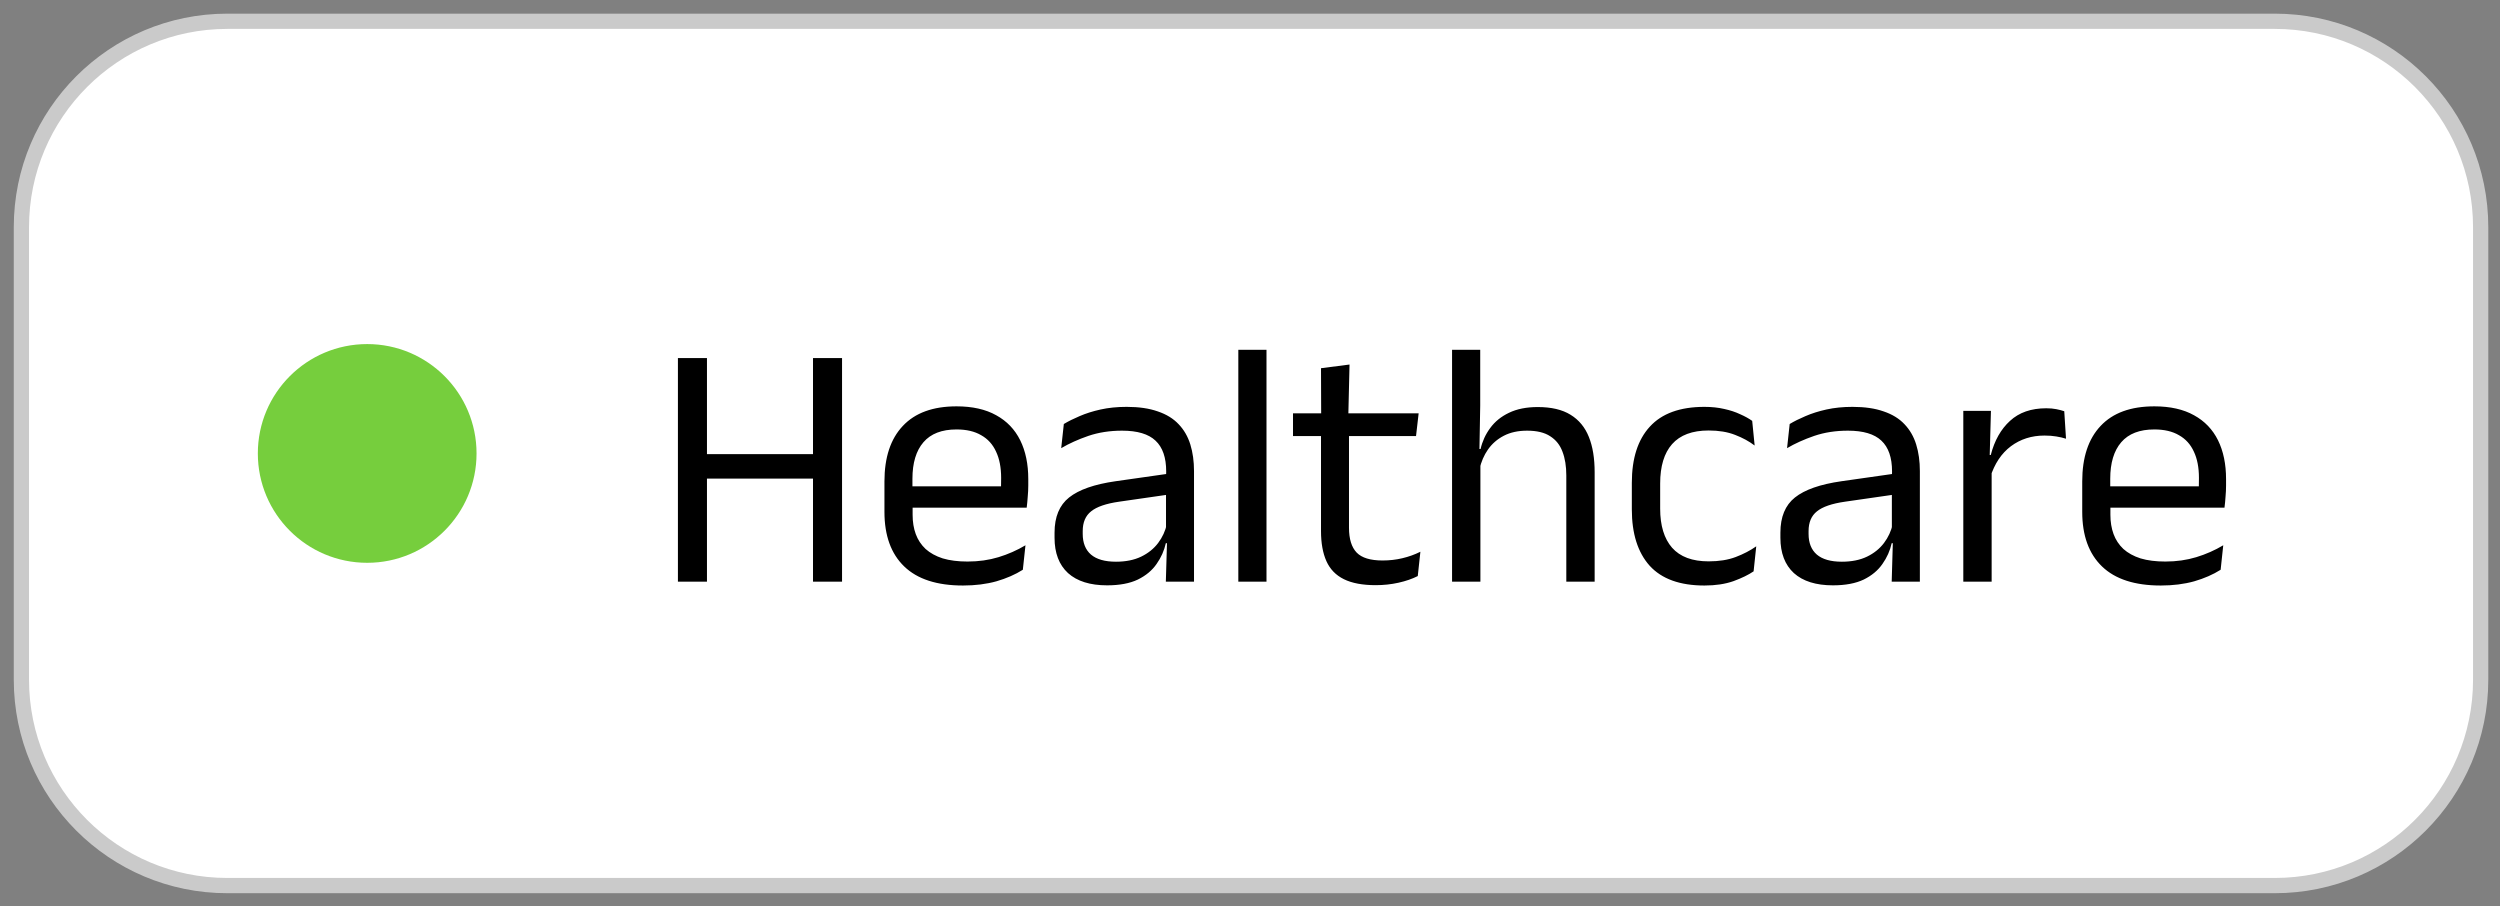
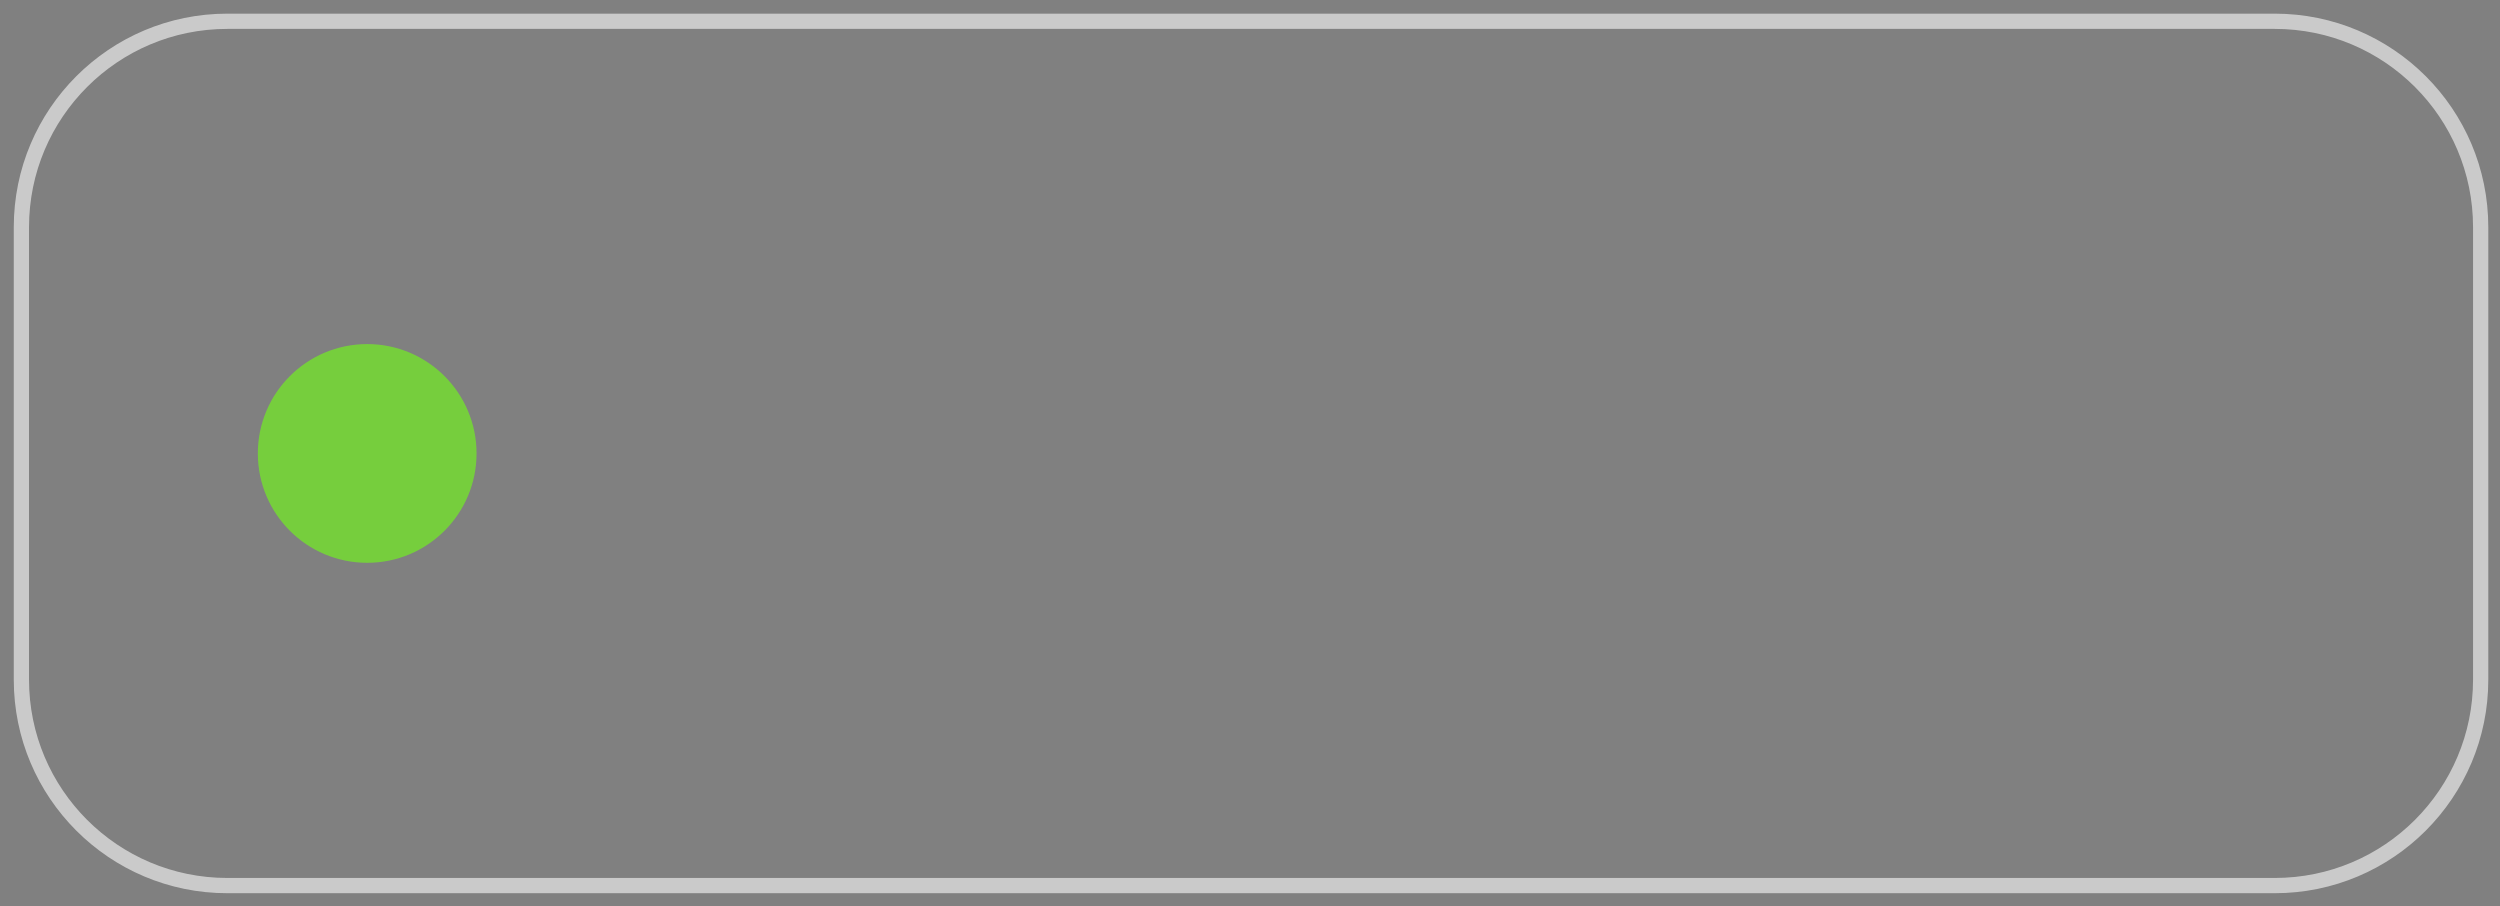
<svg xmlns="http://www.w3.org/2000/svg" width="149" height="54" viewBox="0 0 149 54" fill="none">
  <rect x="0" y="0" width="149" height="54" fill="#808080" stroke="none" />
  <g clip-path="url(#clip0_460_621)">
-     <path d="M135.574 1.268H13.549C6.771 1.268 1.275 6.763 1.275 13.542V40.508C1.275 47.286 6.771 52.781 13.549 52.781H135.574C142.353 52.781 147.848 47.286 147.848 40.508V13.542C147.848 6.763 142.353 1.268 135.574 1.268Z" fill="white" />
    <path d="M135.574 1.268H13.549C6.771 1.268 1.275 6.763 1.275 13.542V40.508C1.275 47.286 6.771 52.781 13.549 52.781H135.574C142.353 52.781 147.848 47.286 147.848 40.508V13.542C147.848 6.763 142.353 1.268 135.574 1.268Z" stroke="#CACACA" stroke-width="0.909" />
    <path d="M15.367 27.025C15.367 23.425 18.285 20.507 21.885 20.507C25.484 20.507 28.402 23.425 28.402 27.025C28.402 30.625 25.484 33.543 21.885 33.543C18.285 33.543 15.367 30.625 15.367 27.025Z" fill="#76CE3D" />
-     <path d="M42.135 34.667H40.404V21.34H42.135V34.667ZM50.186 34.667H48.455V21.34H50.186V34.667ZM41.395 27.065H49.143V28.525H41.395V27.065ZM57.395 34.897C55.844 34.897 54.676 34.518 53.891 33.76C53.105 33.002 52.713 31.918 52.713 30.506V28.692C52.713 27.26 53.078 26.158 53.808 25.386C54.538 24.607 55.605 24.218 57.009 24.218C57.955 24.218 58.744 24.395 59.376 24.75C60.009 25.097 60.485 25.595 60.805 26.241C61.125 26.888 61.285 27.659 61.285 28.556V28.932C61.285 29.154 61.274 29.377 61.253 29.599C61.239 29.821 61.218 30.04 61.191 30.256H59.637C59.651 29.922 59.658 29.606 59.658 29.307C59.665 29.008 59.668 28.733 59.668 28.483C59.668 27.864 59.567 27.343 59.366 26.919C59.171 26.488 58.876 26.161 58.479 25.939C58.09 25.709 57.6 25.595 57.009 25.595C56.133 25.595 55.476 25.848 55.038 26.356C54.6 26.863 54.381 27.59 54.381 28.535V29.505L54.392 29.714V30.683C54.392 31.108 54.454 31.49 54.579 31.831C54.704 32.171 54.899 32.467 55.163 32.717C55.434 32.96 55.775 33.148 56.185 33.28C56.602 33.405 57.096 33.468 57.666 33.468C58.327 33.468 58.942 33.381 59.512 33.207C60.082 33.033 60.617 32.797 61.118 32.498L60.961 33.958C60.509 34.243 59.985 34.472 59.387 34.646C58.789 34.813 58.125 34.897 57.395 34.897ZM53.599 30.256V28.984H60.836V30.256H53.599ZM69.484 34.667L69.557 32.196L69.494 31.935V28.692L69.505 28.097C69.505 27.27 69.293 26.658 68.868 26.262C68.451 25.866 67.787 25.668 66.877 25.668C66.147 25.668 65.476 25.772 64.864 25.98C64.259 26.189 63.72 26.432 63.248 26.71L63.404 25.271C63.668 25.111 63.981 24.955 64.343 24.802C64.711 24.642 65.128 24.51 65.594 24.406C66.067 24.301 66.585 24.249 67.148 24.249C67.878 24.249 68.496 24.34 69.004 24.52C69.518 24.694 69.932 24.948 70.245 25.282C70.565 25.615 70.798 26.019 70.944 26.491C71.09 26.964 71.163 27.492 71.163 28.076V34.667H69.484ZM65.98 34.886C64.972 34.886 64.197 34.643 63.654 34.156C63.119 33.663 62.851 32.96 62.851 32.05V31.747C62.851 30.809 63.14 30.11 63.717 29.651C64.301 29.185 65.225 28.862 66.491 28.681L69.713 28.222L69.807 29.453L66.699 29.901C65.921 30.013 65.365 30.204 65.031 30.475C64.697 30.739 64.53 31.132 64.53 31.653V31.82C64.53 32.355 64.694 32.766 65.02 33.051C65.354 33.336 65.851 33.478 66.512 33.478C67.096 33.478 67.596 33.377 68.013 33.176C68.43 32.974 68.768 32.703 69.025 32.362C69.282 32.022 69.456 31.643 69.546 31.226L69.807 32.373H69.484C69.386 32.818 69.202 33.231 68.931 33.614C68.667 33.996 68.295 34.306 67.815 34.542C67.335 34.771 66.724 34.886 65.98 34.886ZM73.804 34.667V20.85H75.483V34.667H73.804ZM81.996 34.876C81.21 34.876 80.578 34.758 80.098 34.521C79.618 34.285 79.27 33.927 79.055 33.447C78.84 32.967 78.732 32.369 78.732 31.653V25.23H80.4V31.455C80.4 32.123 80.553 32.616 80.859 32.936C81.165 33.249 81.68 33.405 82.403 33.405C82.812 33.405 83.206 33.36 83.581 33.27C83.963 33.179 84.322 33.051 84.655 32.884L84.499 34.333C84.172 34.5 83.79 34.632 83.351 34.73C82.914 34.827 82.462 34.876 81.996 34.876ZM77.063 25.991V24.635H84.551L84.395 25.991H77.063ZM78.742 24.802L78.732 21.945L80.432 21.726L80.359 24.802H78.742ZM93.352 34.667V28.337C93.352 27.788 93.276 27.315 93.123 26.919C92.977 26.523 92.734 26.217 92.393 26.001C92.059 25.779 91.6 25.668 91.016 25.668C90.481 25.668 90.019 25.768 89.629 25.97C89.24 26.172 88.924 26.446 88.681 26.794C88.444 27.134 88.277 27.524 88.18 27.962L87.805 26.762H88.242C88.347 26.304 88.538 25.887 88.816 25.511C89.094 25.129 89.466 24.826 89.932 24.604C90.405 24.374 90.978 24.26 91.652 24.26C92.459 24.26 93.109 24.413 93.602 24.718C94.103 25.024 94.468 25.466 94.697 26.043C94.927 26.613 95.041 27.315 95.041 28.149V34.667H93.352ZM86.543 34.667V20.85H88.221V24.166L88.169 27.086L88.232 27.221V34.667H86.543ZM101.584 34.897C100.125 34.897 99.036 34.504 98.32 33.718C97.611 32.925 97.257 31.806 97.257 30.36V28.775C97.257 27.322 97.615 26.206 98.331 25.428C99.047 24.642 100.131 24.249 101.584 24.249C102.015 24.249 102.409 24.291 102.763 24.374C103.117 24.451 103.433 24.555 103.712 24.687C103.997 24.812 104.236 24.945 104.431 25.084L104.577 26.554C104.251 26.304 103.861 26.092 103.409 25.918C102.965 25.744 102.439 25.657 101.835 25.657C100.862 25.657 100.135 25.928 99.655 26.471C99.183 27.006 98.946 27.788 98.946 28.817V30.319C98.946 31.326 99.183 32.102 99.655 32.644C100.135 33.186 100.862 33.457 101.835 33.457C102.46 33.457 102.999 33.37 103.451 33.197C103.91 33.023 104.317 32.811 104.672 32.561L104.515 34.052C104.209 34.26 103.809 34.455 103.315 34.636C102.822 34.81 102.245 34.897 101.584 34.897ZM112.745 34.667L112.817 32.196L112.755 31.935V28.692L112.766 28.097C112.766 27.27 112.554 26.658 112.13 26.262C111.712 25.866 111.048 25.668 110.138 25.668C109.407 25.668 108.736 25.772 108.125 25.98C107.52 26.189 106.981 26.432 106.509 26.71L106.665 25.271C106.929 25.111 107.242 24.955 107.604 24.802C107.972 24.642 108.389 24.51 108.855 24.406C109.328 24.301 109.846 24.249 110.409 24.249C111.138 24.249 111.757 24.34 112.265 24.52C112.78 24.694 113.193 24.948 113.506 25.282C113.825 25.615 114.059 26.019 114.204 26.491C114.351 26.964 114.424 27.492 114.424 28.076V34.667H112.745ZM109.241 34.886C108.233 34.886 107.457 34.643 106.915 34.156C106.38 33.663 106.112 32.96 106.112 32.05V31.747C106.112 30.809 106.401 30.11 106.978 29.651C107.562 29.185 108.486 28.862 109.752 28.681L112.974 28.222L113.068 29.453L109.96 29.901C109.182 30.013 108.625 30.204 108.292 30.475C107.958 30.739 107.791 31.132 107.791 31.653V31.82C107.791 32.355 107.954 32.766 108.281 33.051C108.615 33.336 109.112 33.478 109.773 33.478C110.357 33.478 110.857 33.377 111.274 33.176C111.691 32.974 112.028 32.703 112.286 32.362C112.543 32.022 112.717 31.643 112.807 31.226L113.068 32.373H112.745C112.648 32.818 112.463 33.231 112.192 33.614C111.928 33.996 111.556 34.306 111.077 34.542C110.596 34.771 109.985 34.886 109.241 34.886ZM118.619 28.441L118.233 27.138L118.65 27.117C118.872 26.255 119.255 25.577 119.797 25.084C120.34 24.583 121.059 24.333 121.956 24.333C122.178 24.333 122.377 24.35 122.55 24.385C122.731 24.42 122.891 24.461 123.03 24.51L123.134 26.147C122.961 26.092 122.766 26.046 122.55 26.012C122.342 25.977 122.109 25.959 121.851 25.959C121.087 25.959 120.419 26.172 119.849 26.596C119.286 27.02 118.876 27.635 118.619 28.441ZM117.013 34.667V24.489H118.66L118.577 27.492L118.702 27.618V34.667H117.013ZM128.784 34.897C127.233 34.897 126.065 34.518 125.28 33.76C124.494 33.002 124.101 31.918 124.101 30.506V28.692C124.101 27.26 124.467 26.158 125.196 25.386C125.927 24.607 126.993 24.218 128.398 24.218C129.343 24.218 130.132 24.395 130.765 24.75C131.398 25.097 131.874 25.595 132.194 26.241C132.513 26.888 132.673 27.659 132.673 28.556V28.932C132.673 29.154 132.663 29.377 132.642 29.599C132.628 29.821 132.608 30.04 132.579 30.256H131.026C131.04 29.922 131.047 29.606 131.047 29.307C131.053 29.008 131.057 28.733 131.057 28.483C131.057 27.864 130.956 27.343 130.755 26.919C130.56 26.488 130.264 26.161 129.868 25.939C129.479 25.709 128.989 25.595 128.398 25.595C127.522 25.595 126.865 25.848 126.427 26.356C125.989 26.863 125.77 27.59 125.77 28.535V29.505L125.78 29.714V30.683C125.78 31.108 125.843 31.49 125.968 31.831C126.093 32.171 126.288 32.467 126.552 32.717C126.823 32.96 127.164 33.148 127.574 33.28C127.991 33.405 128.485 33.468 129.055 33.468C129.716 33.468 130.33 33.381 130.9 33.207C131.471 33.033 132.006 32.797 132.506 32.498L132.35 33.958C131.898 34.243 131.374 34.472 130.776 34.646C130.177 34.813 129.514 34.897 128.784 34.897ZM124.988 30.256V28.984H132.225V30.256H124.988Z" fill="black" />
  </g>
  <defs>
    <clipPath id="clip0_460_621">
      <rect width="148.018" height="53.093" fill="white" transform="translate(0.5 0.814)" />
    </clipPath>
  </defs>
</svg>